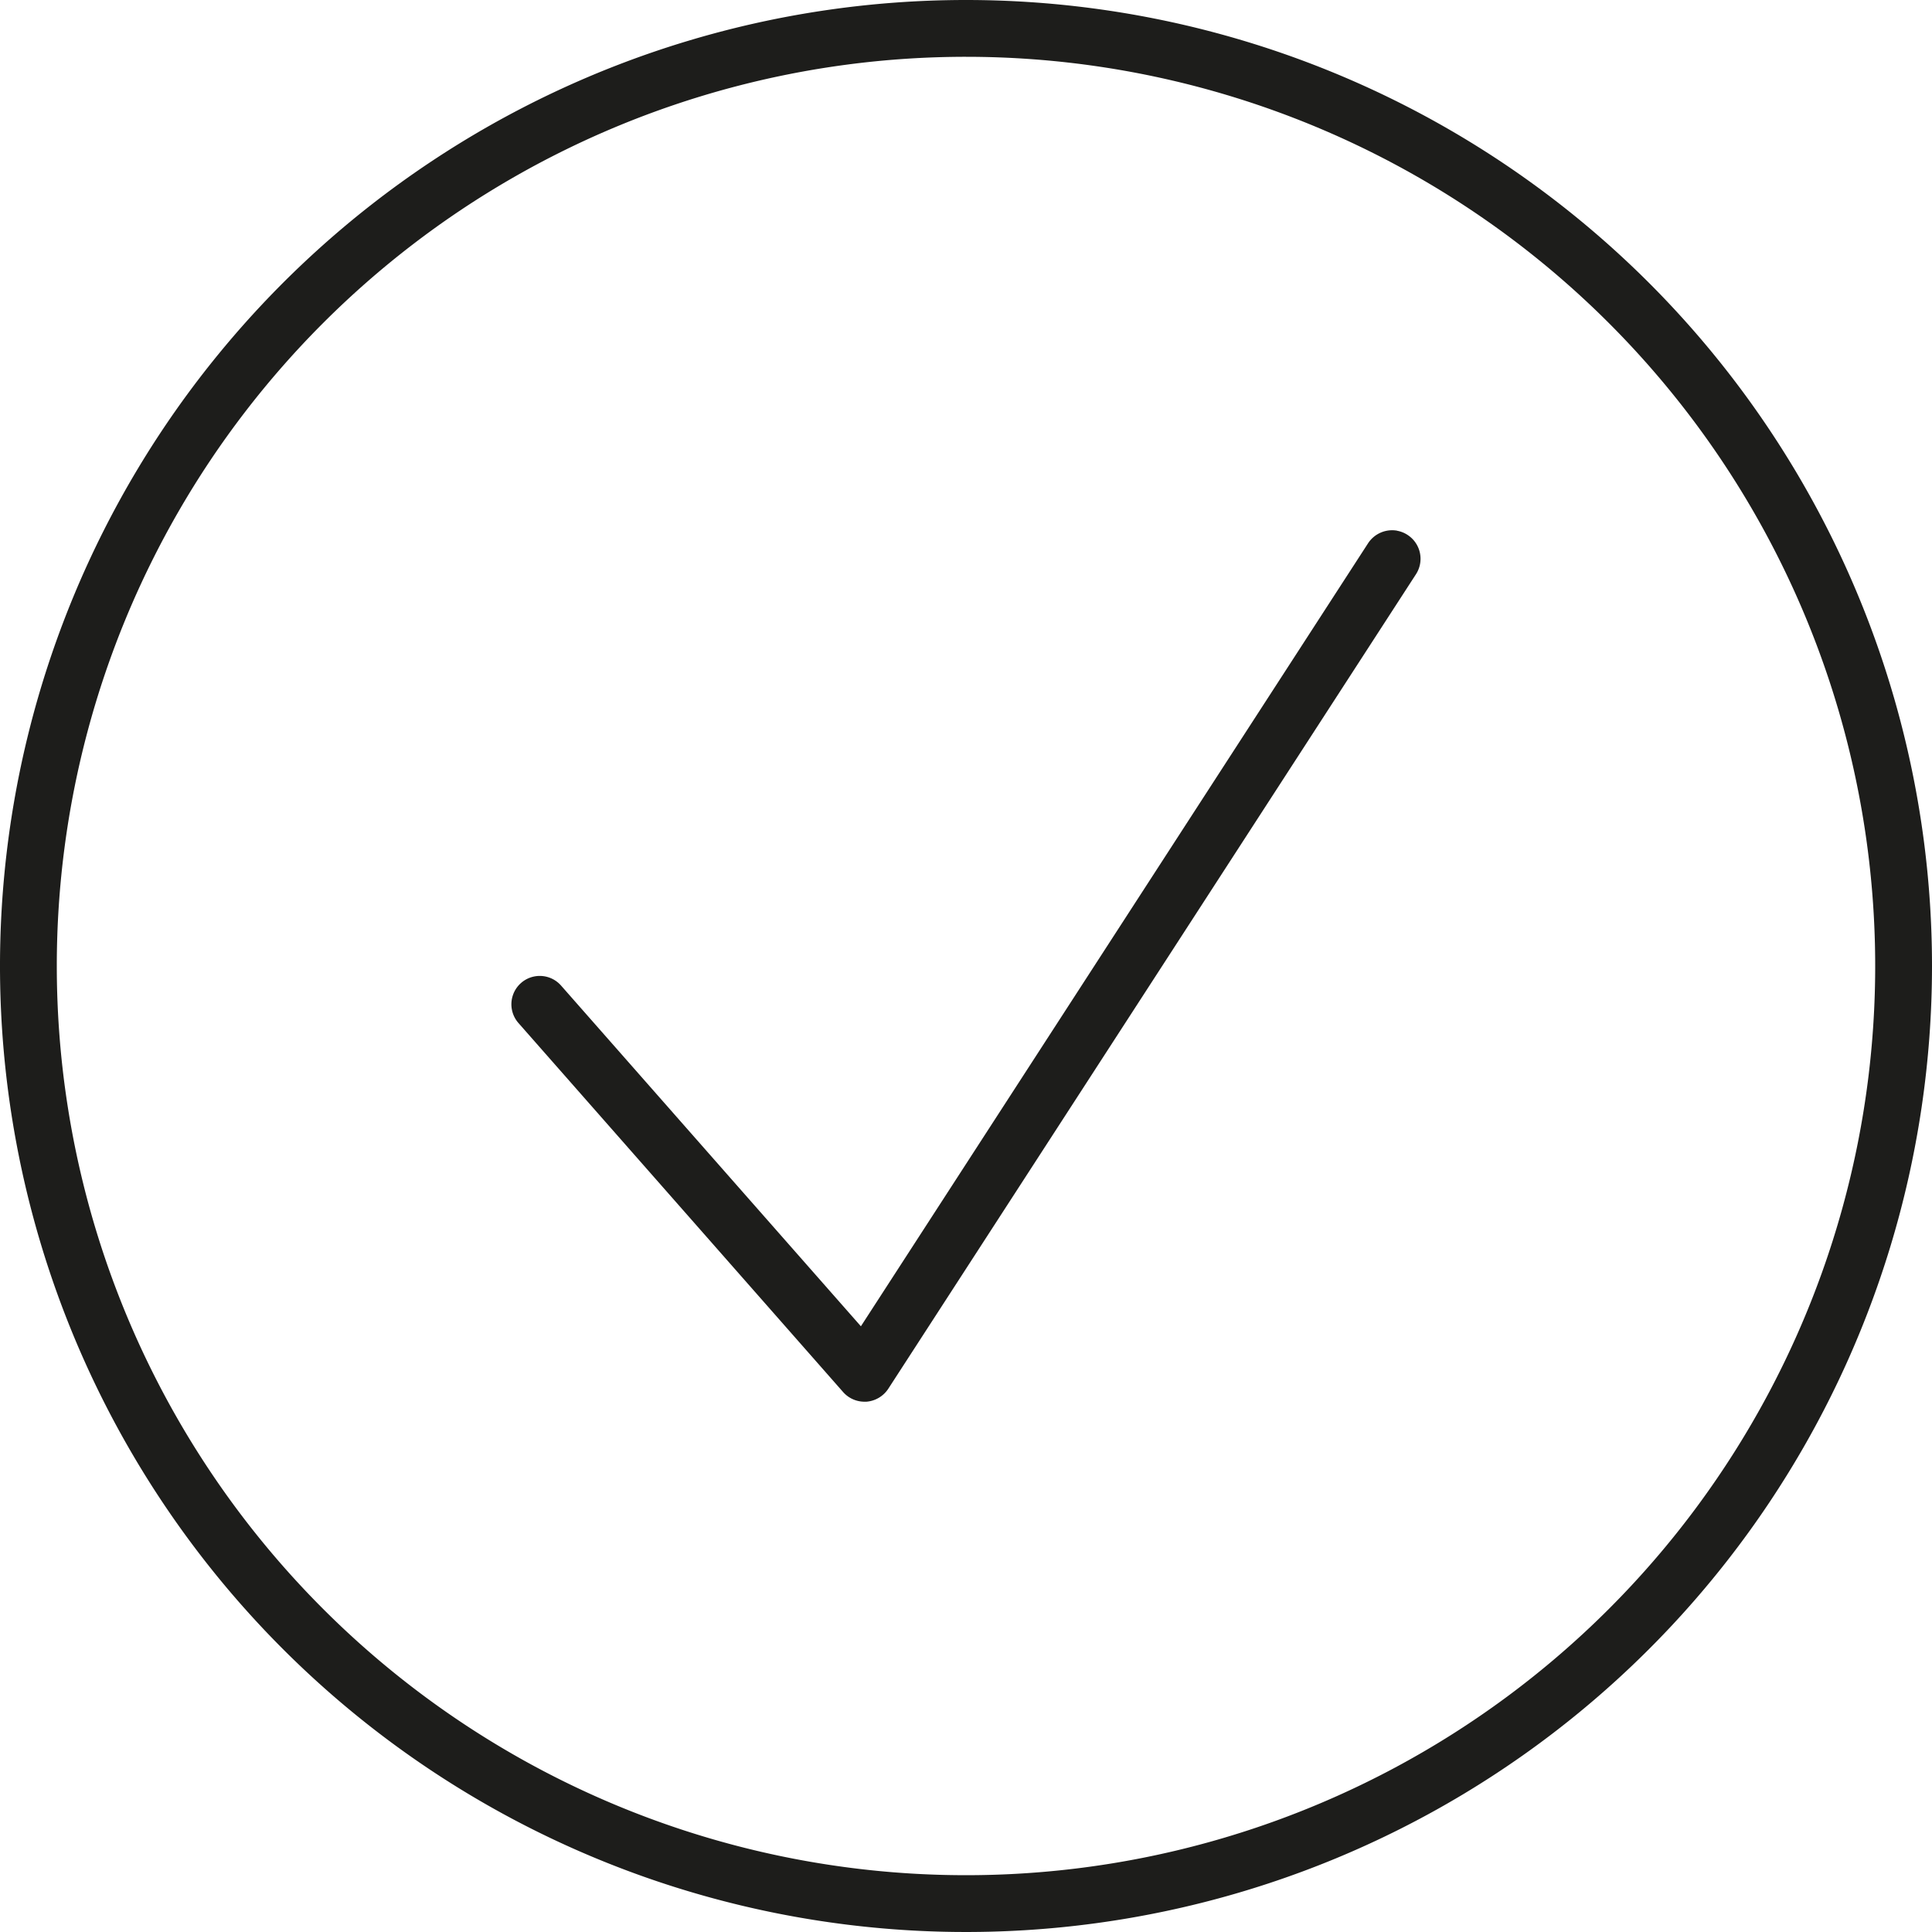
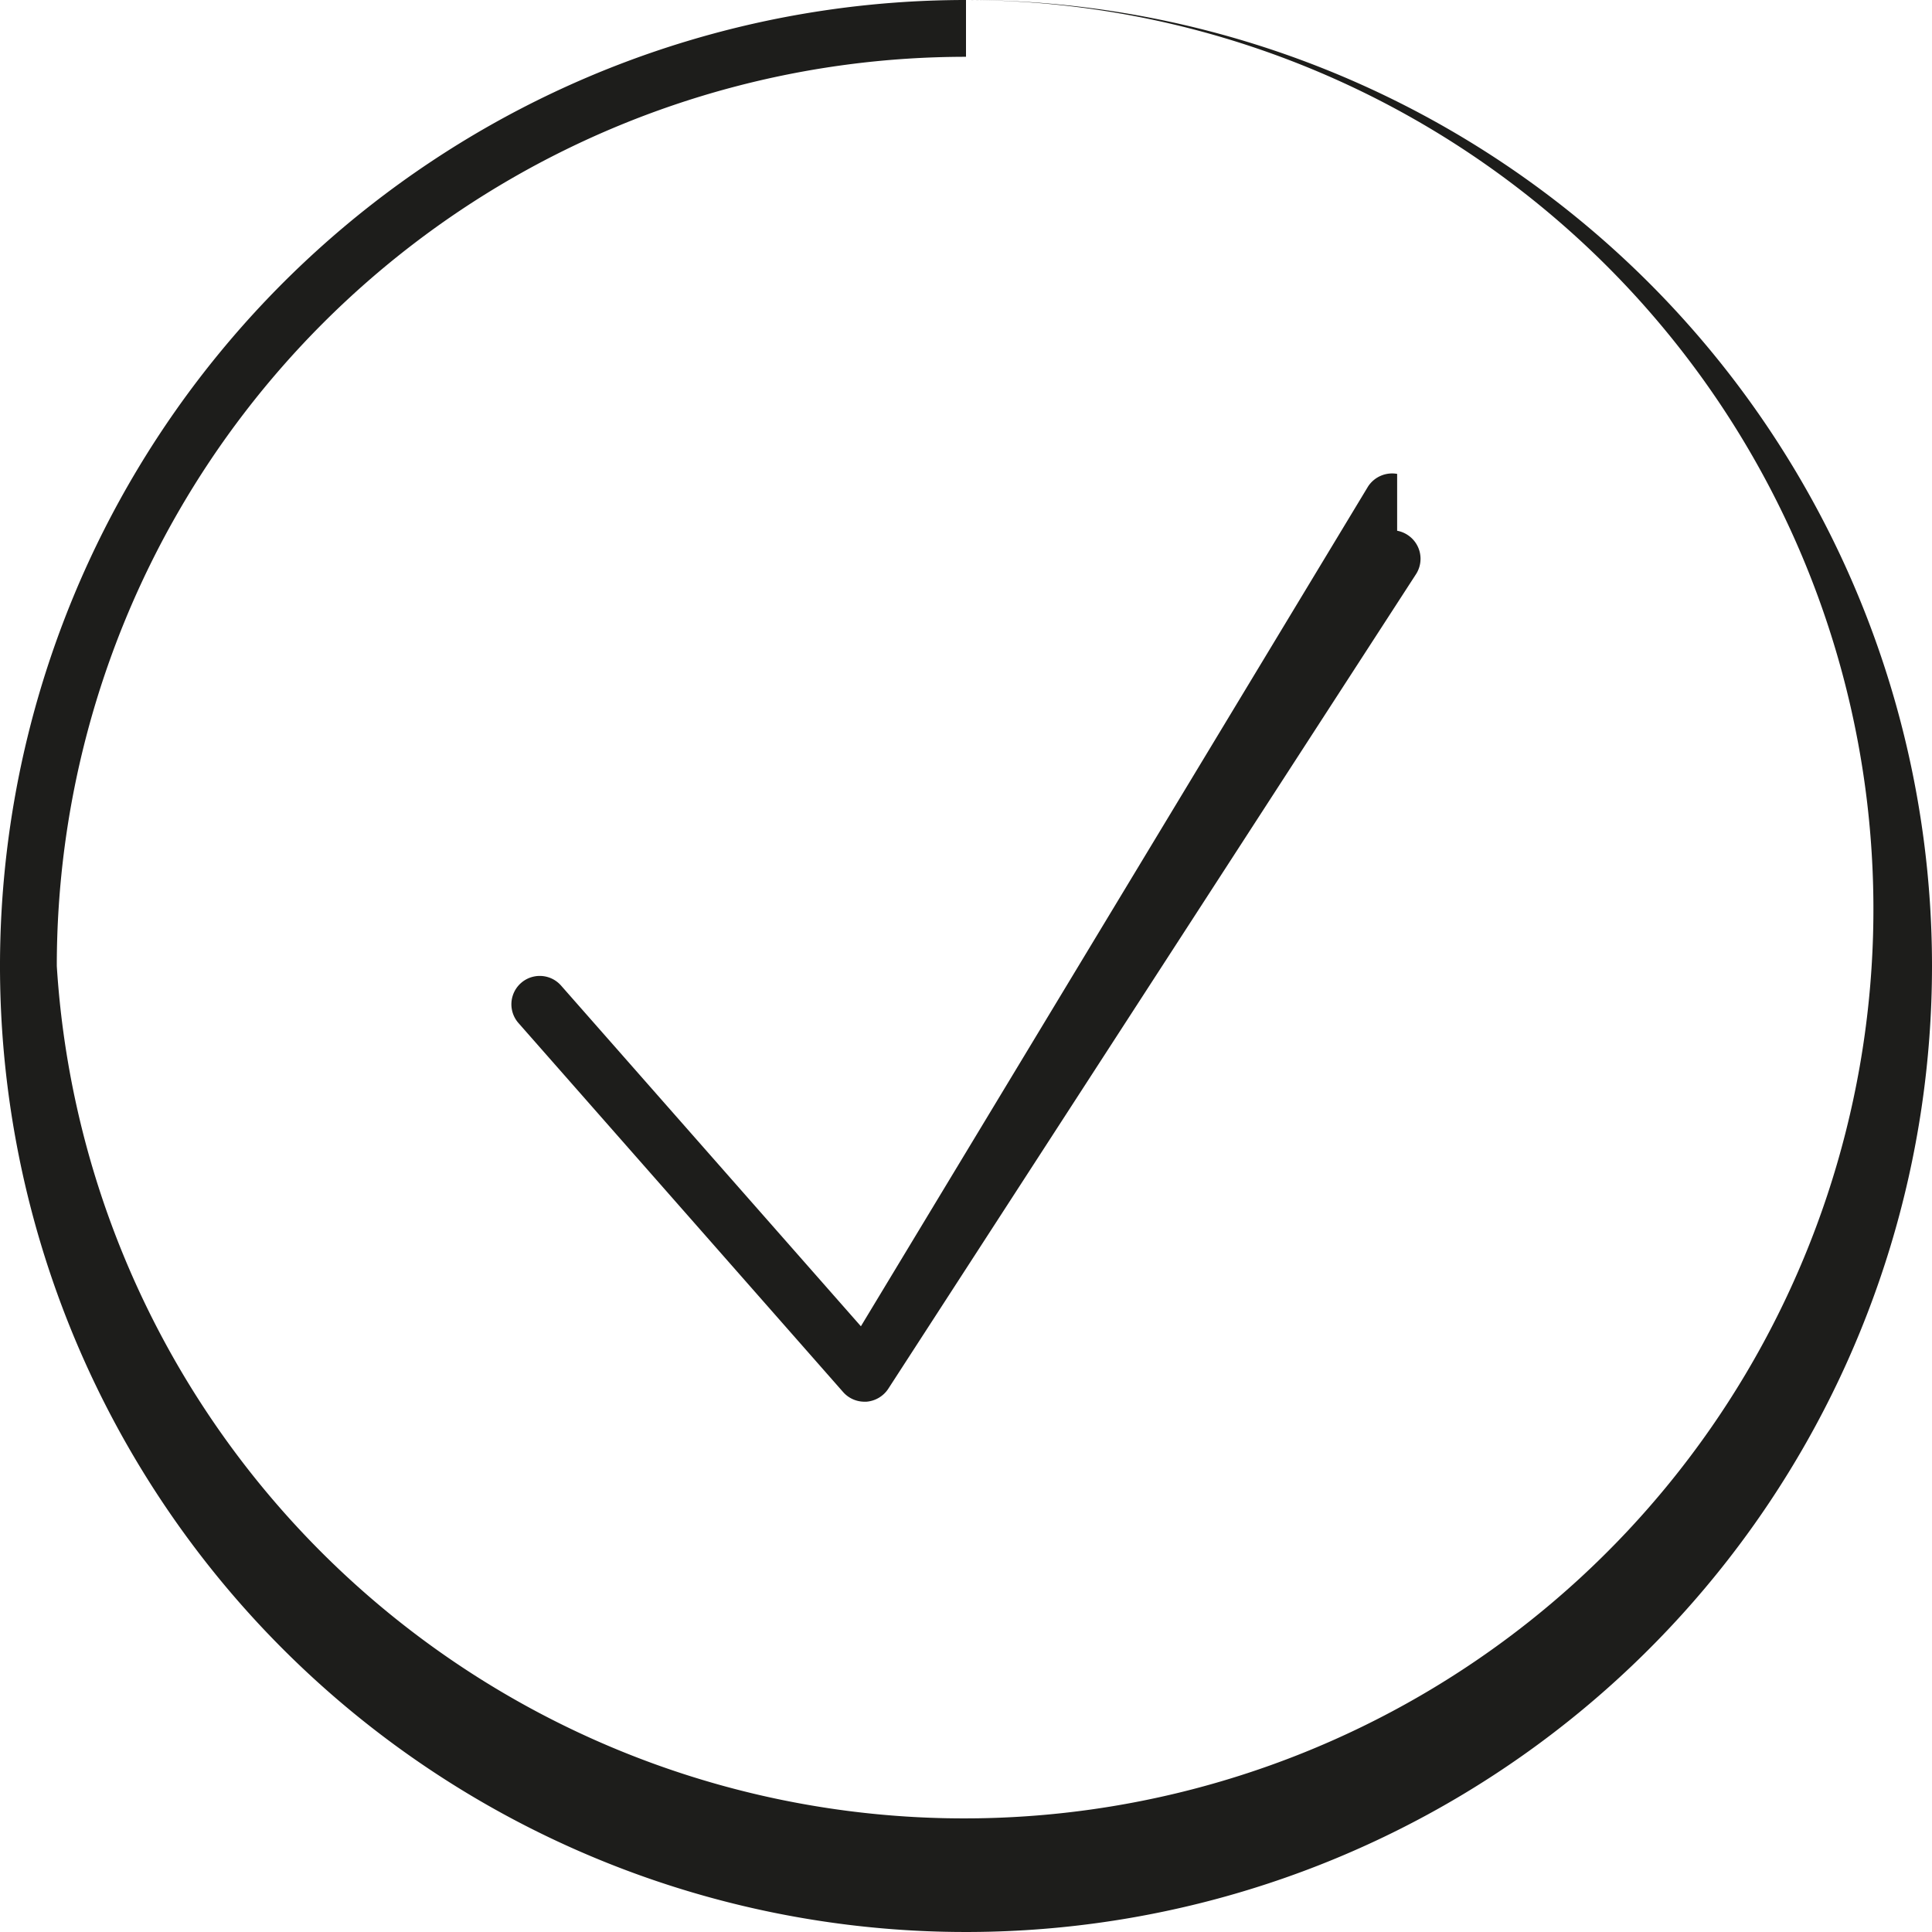
<svg xmlns="http://www.w3.org/2000/svg" id="icons8-ok" width="25" height="25" viewBox="0 0 25 25">
-   <path id="icons8-ok-2" data-name="icons8-ok" d="M20.5,8A12.5,12.5,0,1,0,33,20.5,12.5,12.5,0,0,0,20.5,8Zm0,.735A11.765,11.765,0,1,1,8.735,20.5,11.764,11.764,0,0,1,20.5,8.735Zm5.579,6.132a.372.372,0,0,0-.375.161L19.14,25.162l-3.88-4.409a.367.367,0,0,0-.551.485l4.2,4.774a.368.368,0,0,0,.276.126h.026a.373.373,0,0,0,.283-.167l6.829-10.541a.368.368,0,0,0-.109-.508A.36.36,0,0,0,26.079,14.868Z" transform="translate(-8 -8)" fill="#1d1d1b" />
+   <path id="icons8-ok-2" data-name="icons8-ok" d="M20.5,8A12.5,12.5,0,1,0,33,20.5,12.5,12.5,0,0,0,20.5,8ZA11.765,11.765,0,1,1,8.735,20.5,11.764,11.764,0,0,1,20.5,8.735Zm5.579,6.132a.372.372,0,0,0-.375.161L19.14,25.162l-3.88-4.409a.367.367,0,0,0-.551.485l4.2,4.774a.368.368,0,0,0,.276.126h.026a.373.373,0,0,0,.283-.167l6.829-10.541a.368.368,0,0,0-.109-.508A.36.36,0,0,0,26.079,14.868Z" transform="translate(-8 -8)" fill="#1d1d1b" />
</svg>